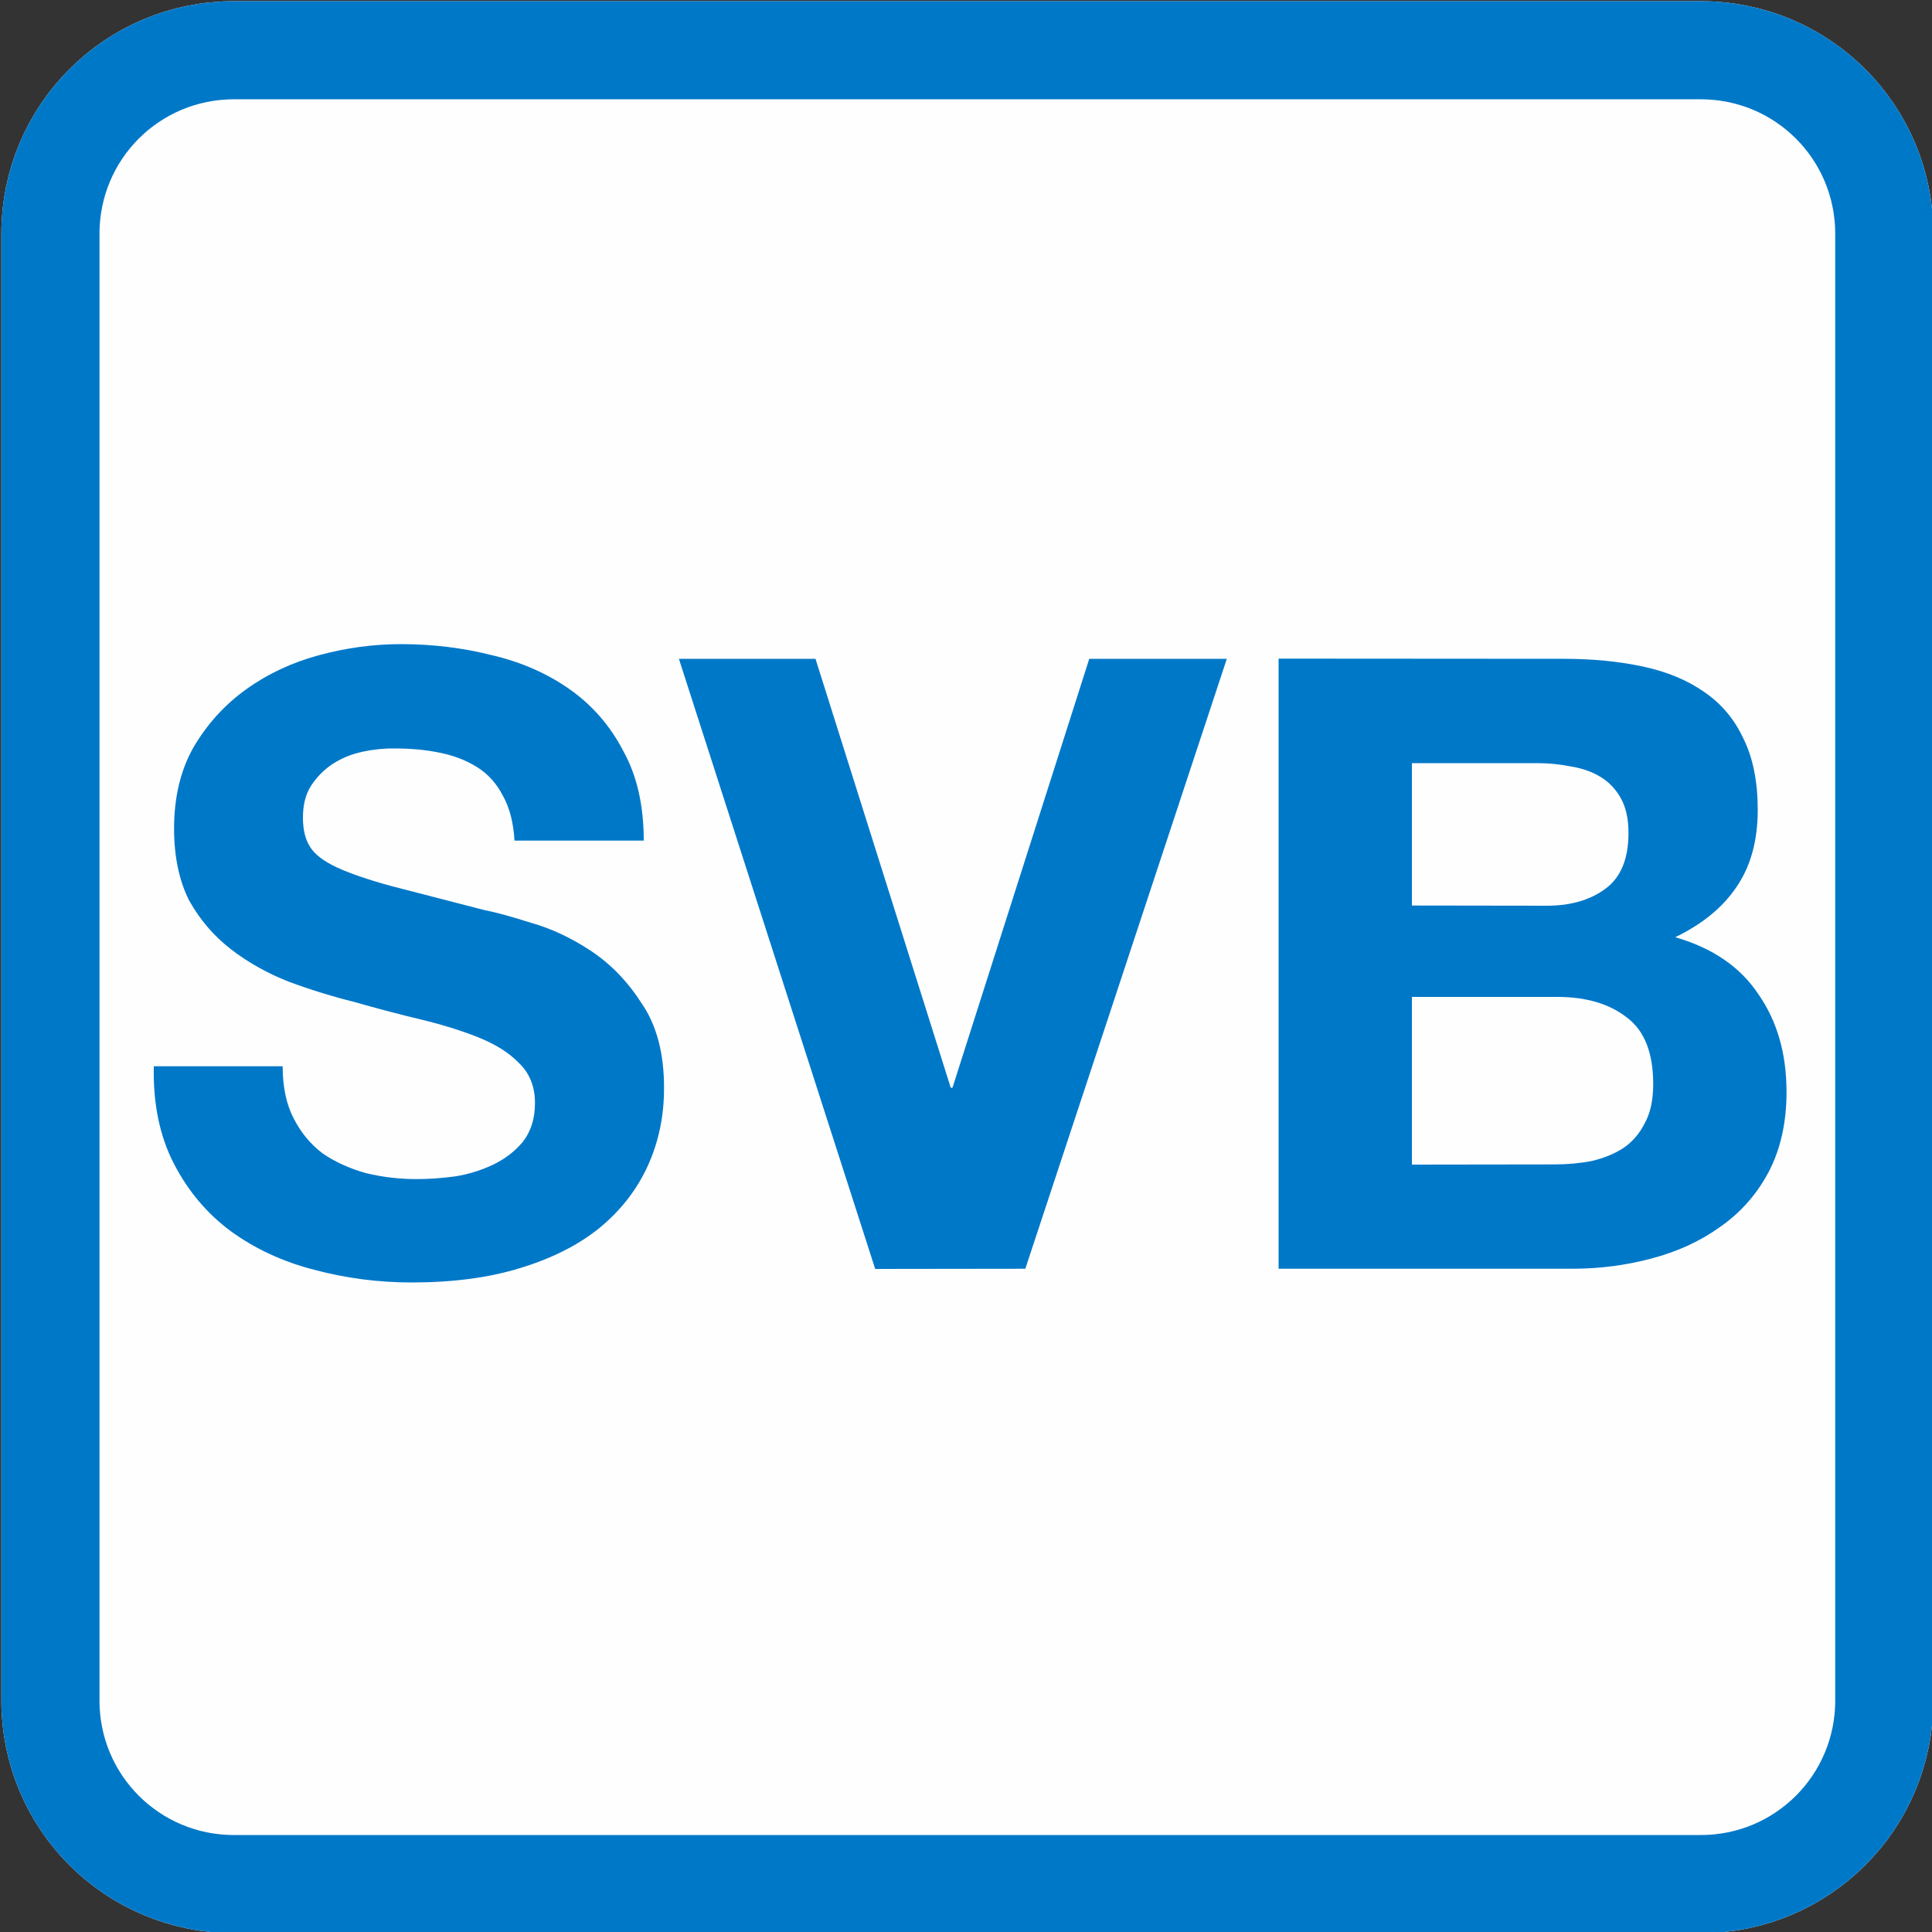
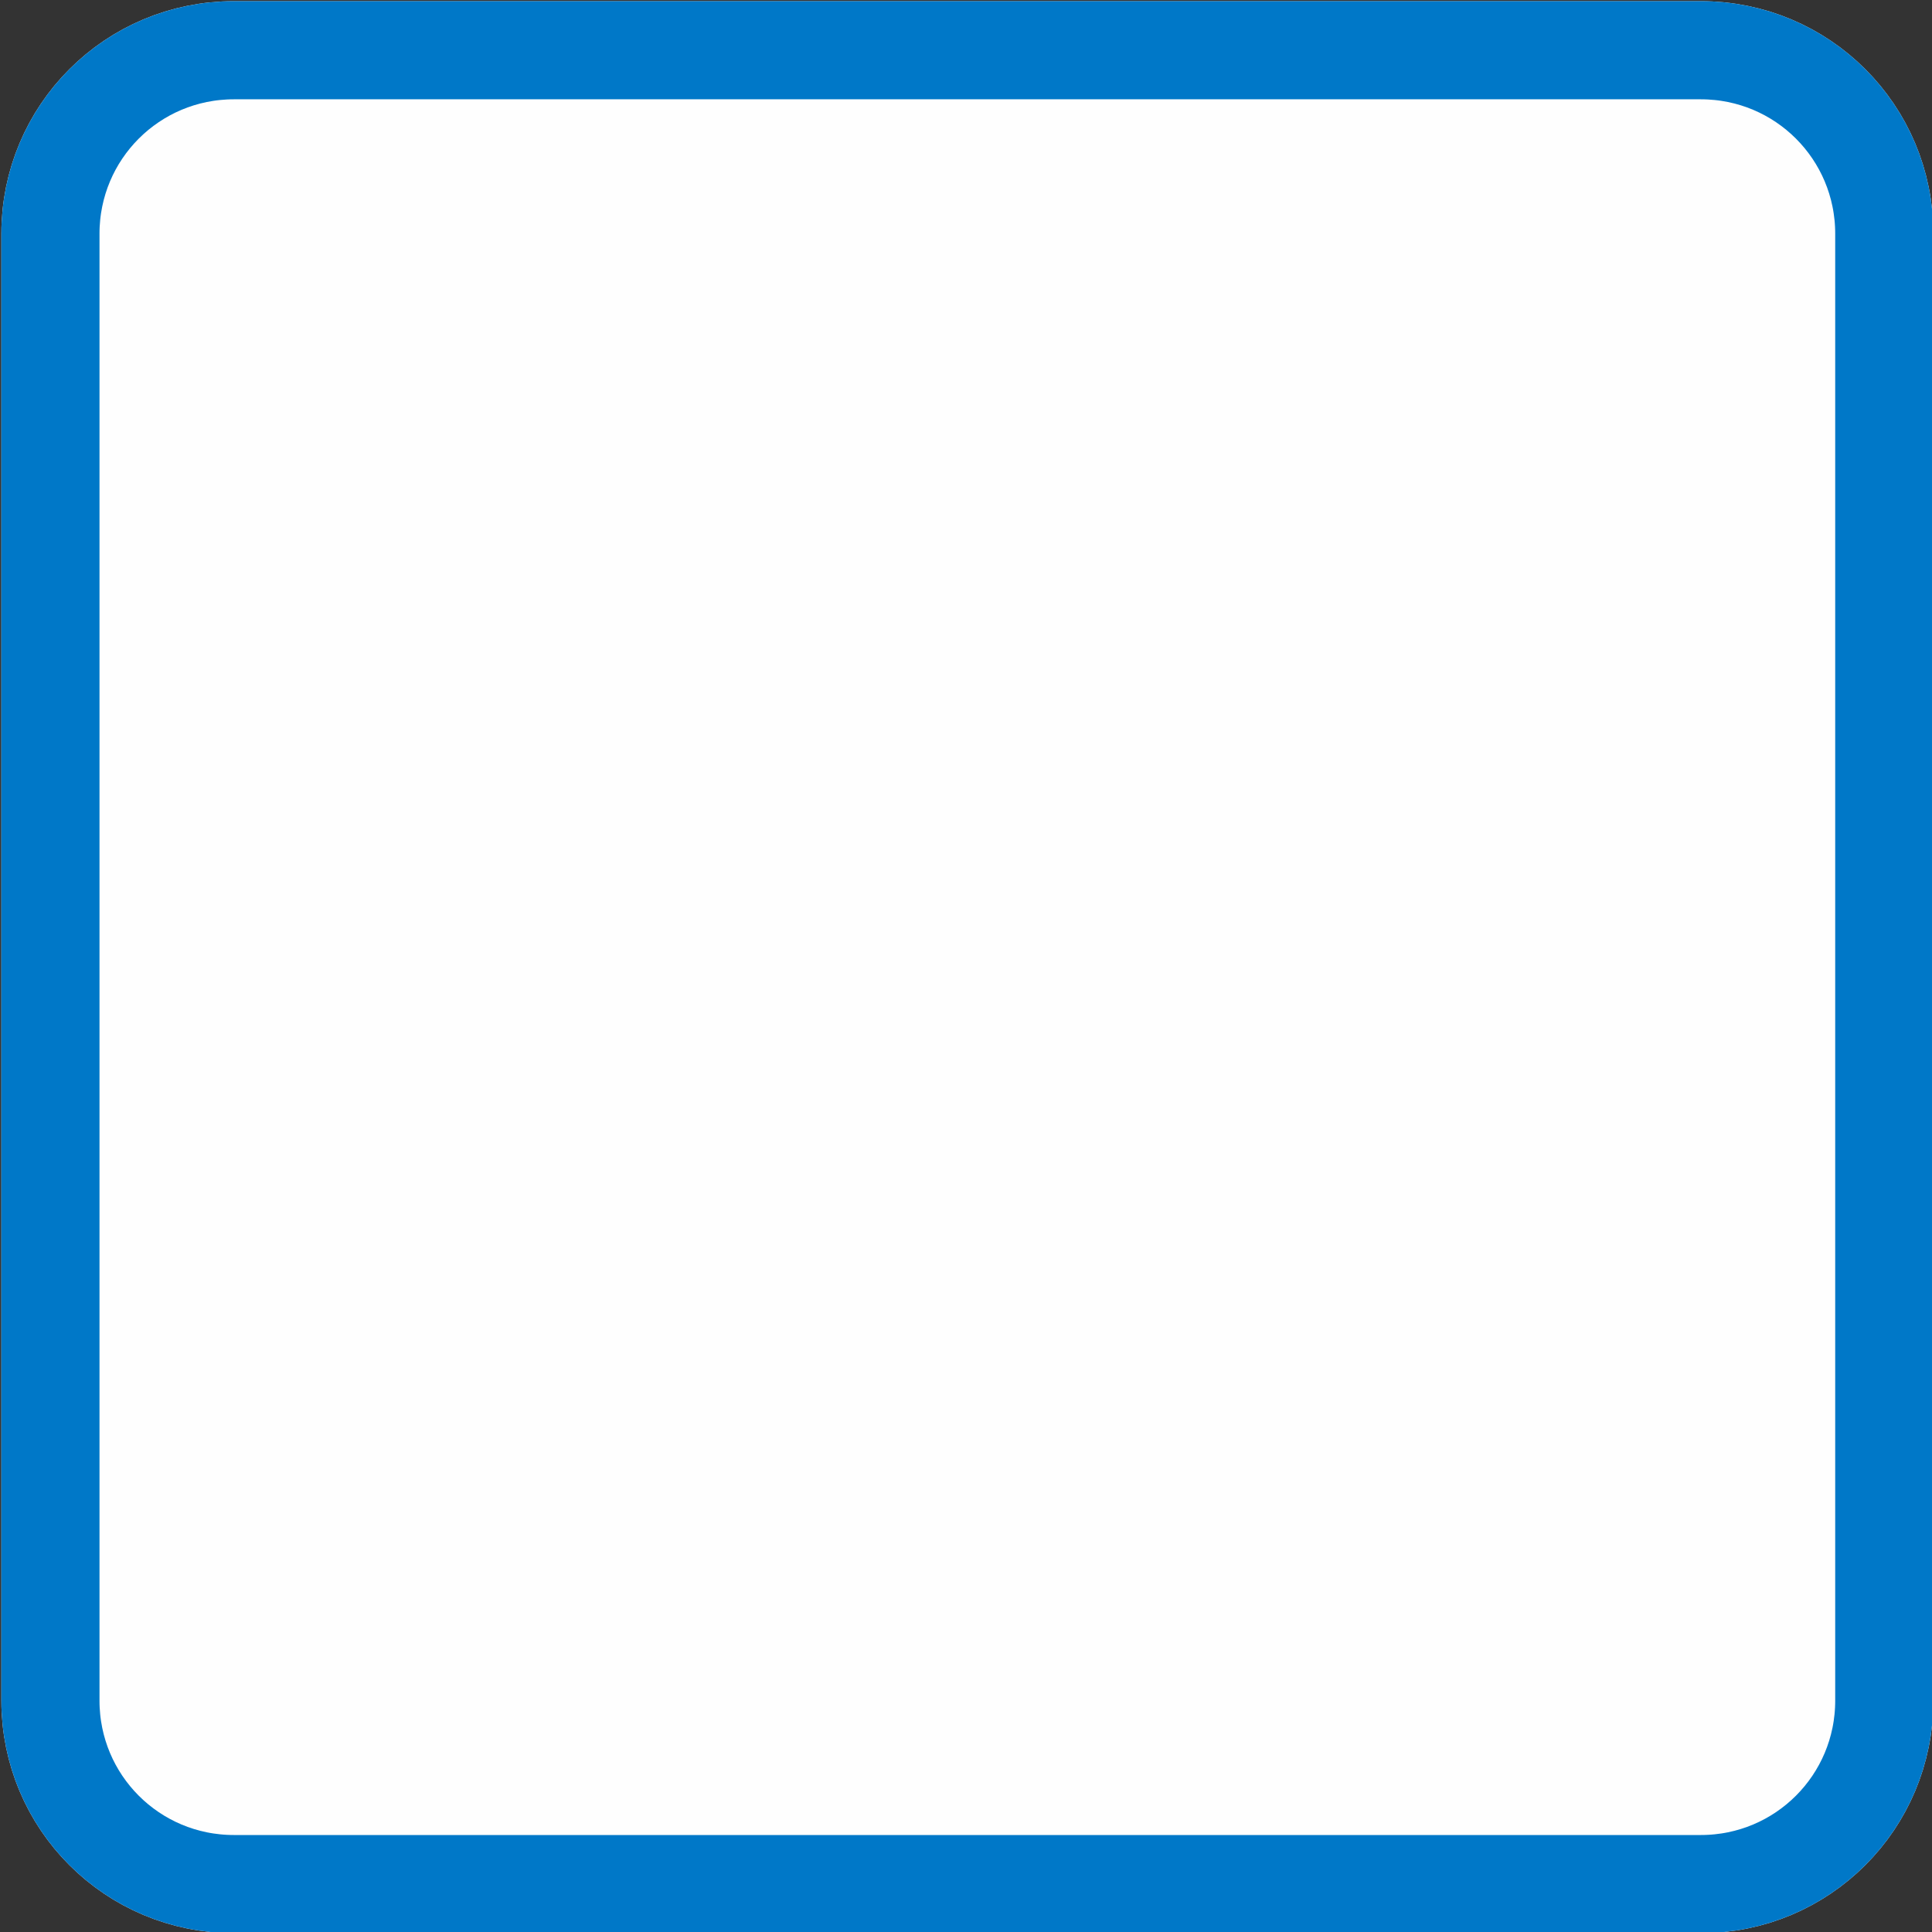
<svg xmlns="http://www.w3.org/2000/svg" xml:space="preserve" width="1000" height="1000">
  <rect width="100%" height="100%" fill="#333333" stroke="none" />
  <g style="display:inline">
    <path d="M121.1 26h759.2c52.6 0 95 42.4 95 95v759.2c0 52.6-42.4 95-95 95H121.1c-52.6 0-95-42.4-95-95V121c0-52.6 42.4-95 95-95z" style="display:inline;fill:#fefefe;fill-rule:evenodd;stroke:#fcfcfc;stroke-width:50.796;stroke-miterlimit:4.8" />
  </g>
  <g style="display:inline">
    <path d="M121.1 26h759.2c52.6 0 95 42.4 95 95v759.2c0 52.6-42.4 95-95 95H121.1c-52.6 0-95-42.4-95-95V121c0-52.6 42.4-95 95-95z" style="display:inline;fill:none;fill-rule:evenodd;stroke:#0078c8;stroke-width:50.796;stroke-miterlimit:4.8" />
-     <path d="M146.4 551.9H79.6Q79 581 90 602.3t29.5 35q18.9 13.7 43 19.9 24.7 6.6 50.6 6.6 32.1 0 56.3-7.5 24.6-7.5 41-20.8 16.6-13.7 25-32.3t8.3-40.3q0-26.5-11.4-43.3-11-17.2-26.4-27.4t-31.2-14.6q-15.4-4.9-24.2-6.6l-48-12.4q-18-4.9-28.5-9.8-10.1-4.8-13.6-10.6-3.6-5.7-3.6-15 0-10.2 4.4-16.8t11-11q7-4.5 15.4-6.3t16.7-1.7q12.8 0 23.3 2.2 11 2.2 19.4 7.5t13.2 14.6q5.3 9.3 6.1 23.4h66.9q0-27.4-10.6-46.4-10.1-19.5-27.7-31.9t-40.4-17.7q-22.5-5.7-47-5.7-21.2 0-42.3 5.7t-37.8 17.7-27.3 30.1q-10 17.7-10 42 0 21.7 7.8 37.2 8.4 15 21.6 25.2t29.9 16.8q16.7 6.2 34.3 10.6 17.1 4.9 33.8 8.9t30 9.3 21 13.2q8.4 8 8.4 20.8 0 12-6.2 20-6.1 7.4-15.4 11.9-9.2 4.4-19.7 6.1-10.6 1.4-19.8 1.4-13.7 0-26.4-3.1-12.8-3.6-22.4-10.2-9.3-7-15-18.1-5.7-11-5.7-27m384.4 104.8L635 341h-71.2L493 563h-.9l-70-222h-70.7L453 656.8zm200.1-188V395h64.6q9.3 0 17.6 1.7 8.8 1.4 15.4 5.4t10.5 11q4 7 4 18.1 0 20-11.9 28.8t-30.3 8.8zm-69-127.8v315.8h152q21.2 0 41-5.3 20.2-5.3 35.6-16.4 15.8-11 25-28.3 9.3-17.7 9.3-41.5 0-29.7-14.5-50.5-14-21.2-43.1-29.6 21.1-10.2 31.7-26 11-16 11-39.9 0-22.1-7.5-37.1-7-15-20.3-24-13-9.1-31.6-13.1t-41-4zm69 261.9V516H806q22.4 0 36 10.6 13.7 10.2 13.7 34.5 0 12.4-4.4 20.3-4 8-11 12.8-7 4.5-16.3 6.7-9.2 1.8-19.3 1.8z" aria-label="SVB" style="font-weight:700;font-size:441px;line-height:0;font-family:&quot;Helvetica Neue&quot;;-inkscape-font-specification:&quot;Helvetica Neue Bold&quot;;letter-spacing:0;word-spacing:0;fill:#0078c8;fill-rule:evenodd;stroke-width:9.402;stroke-linejoin:round" />
  </g>
</svg>